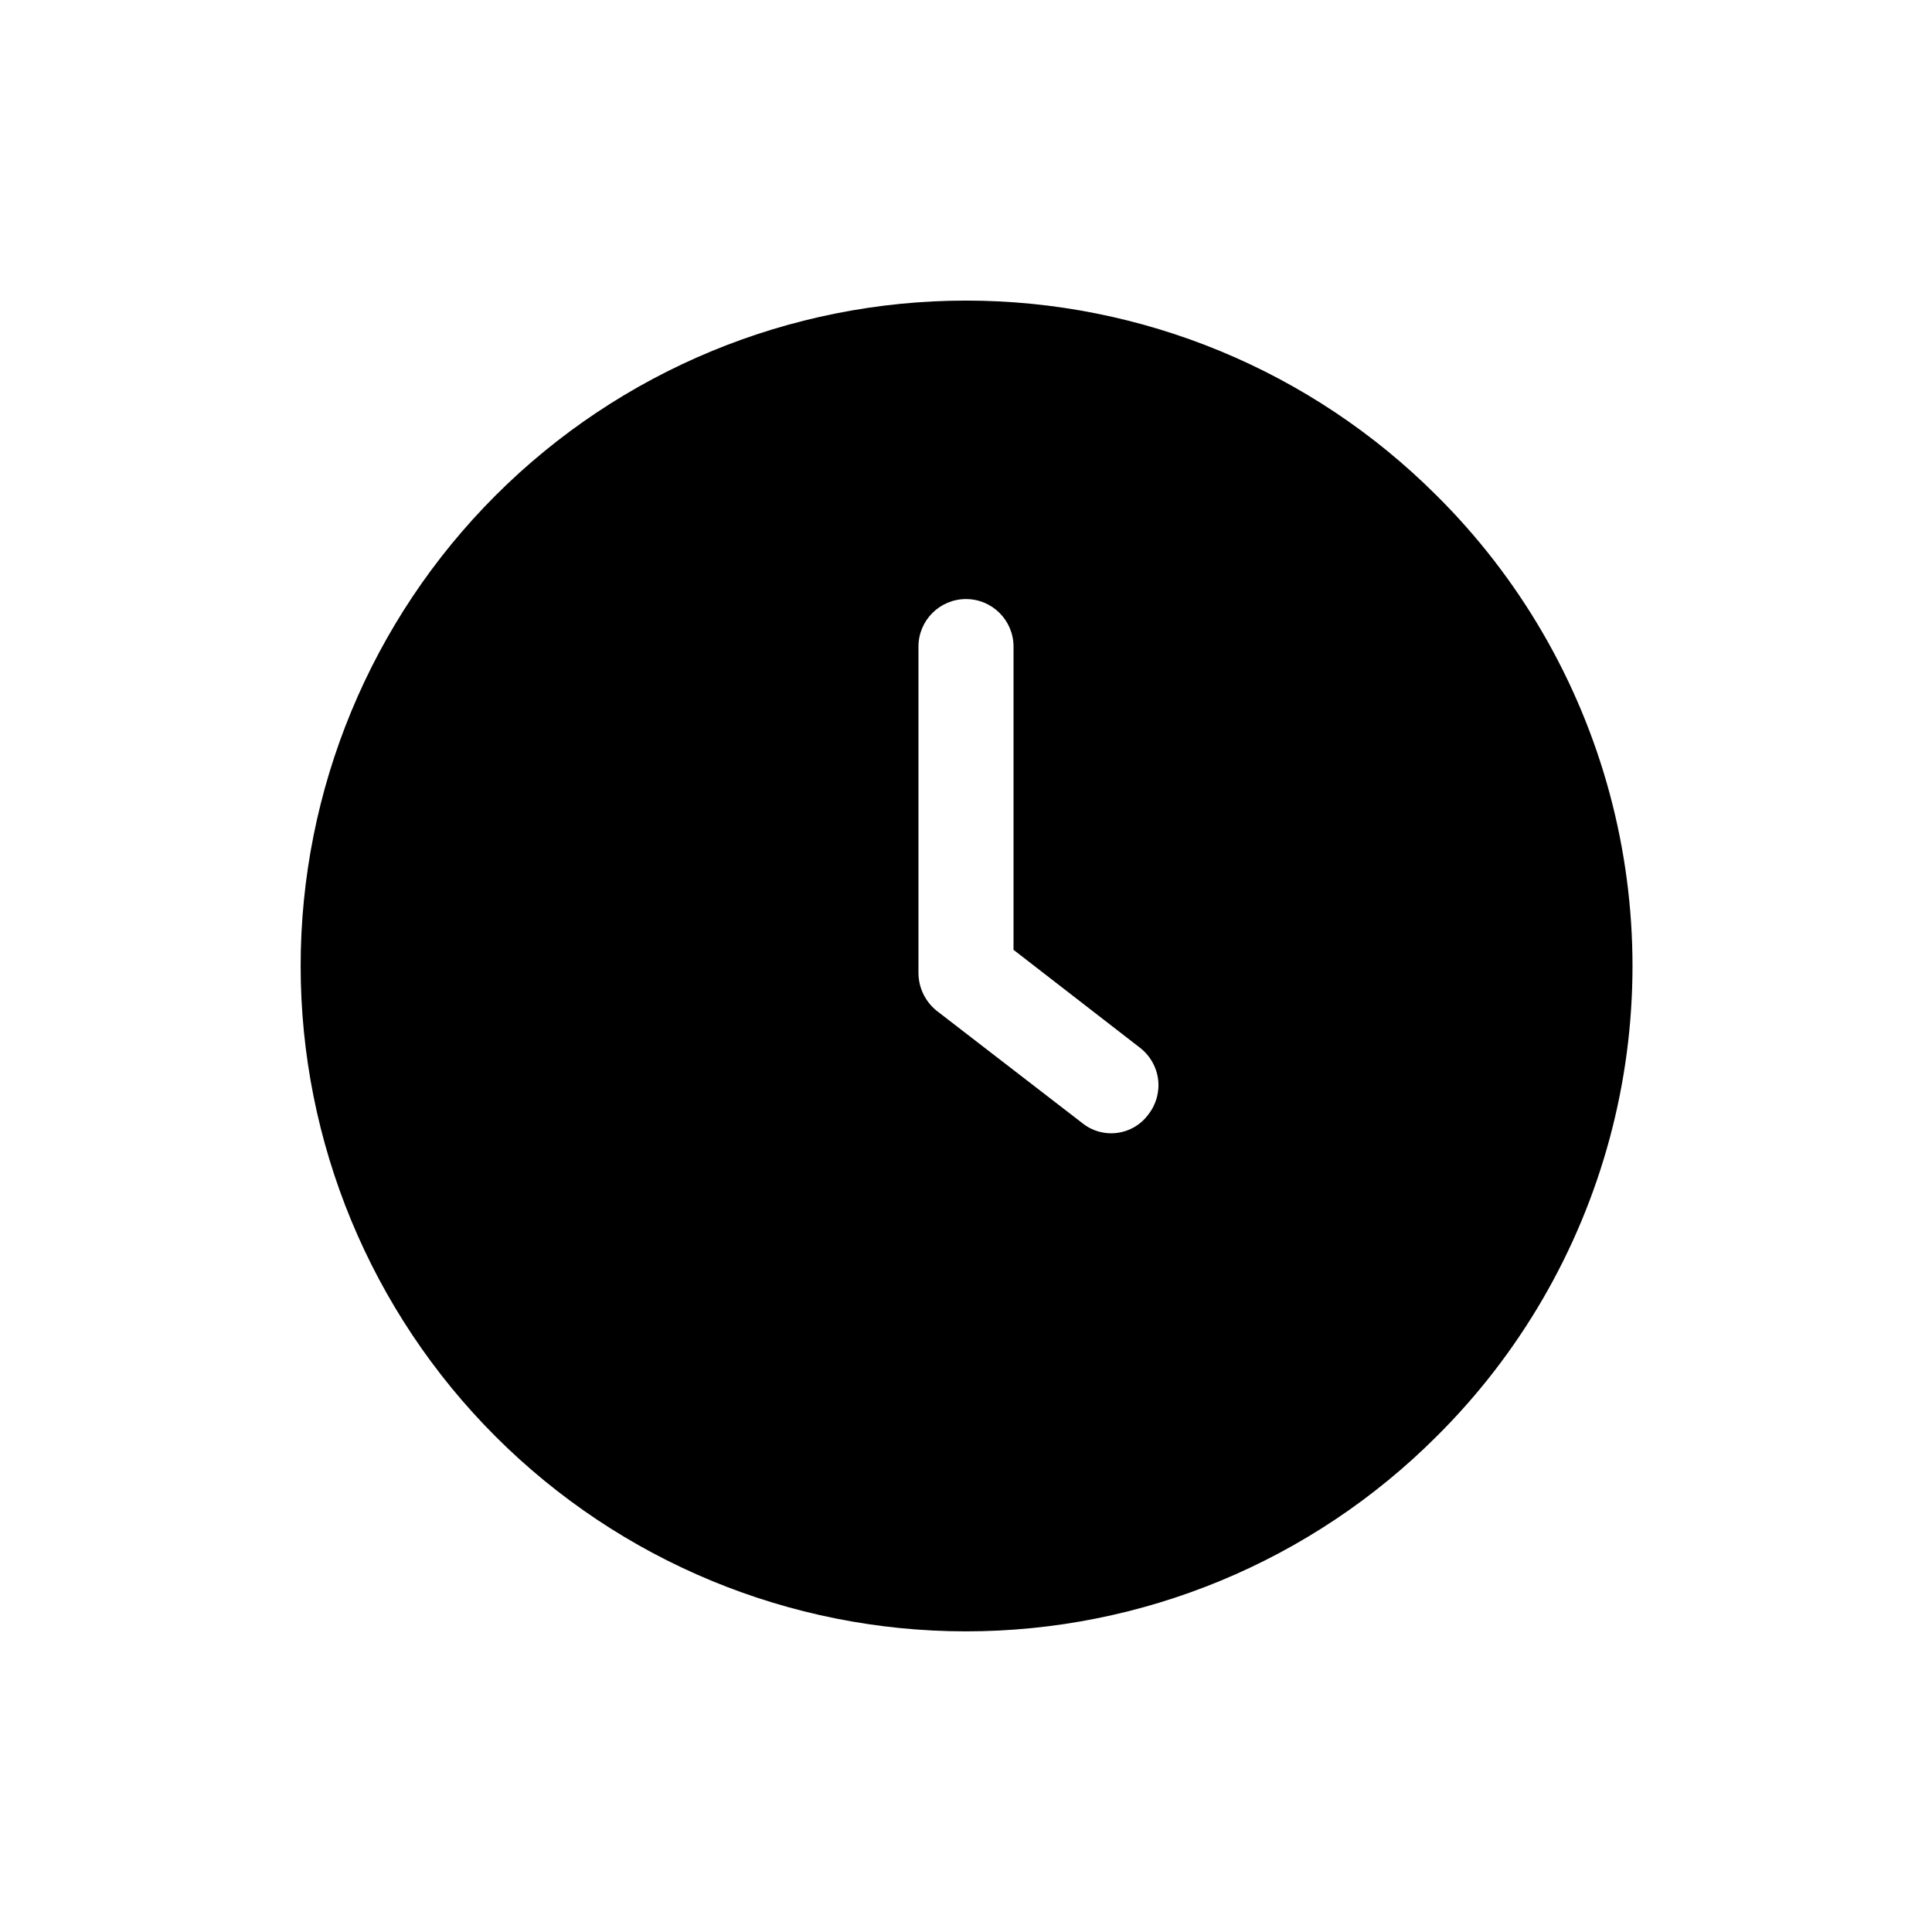
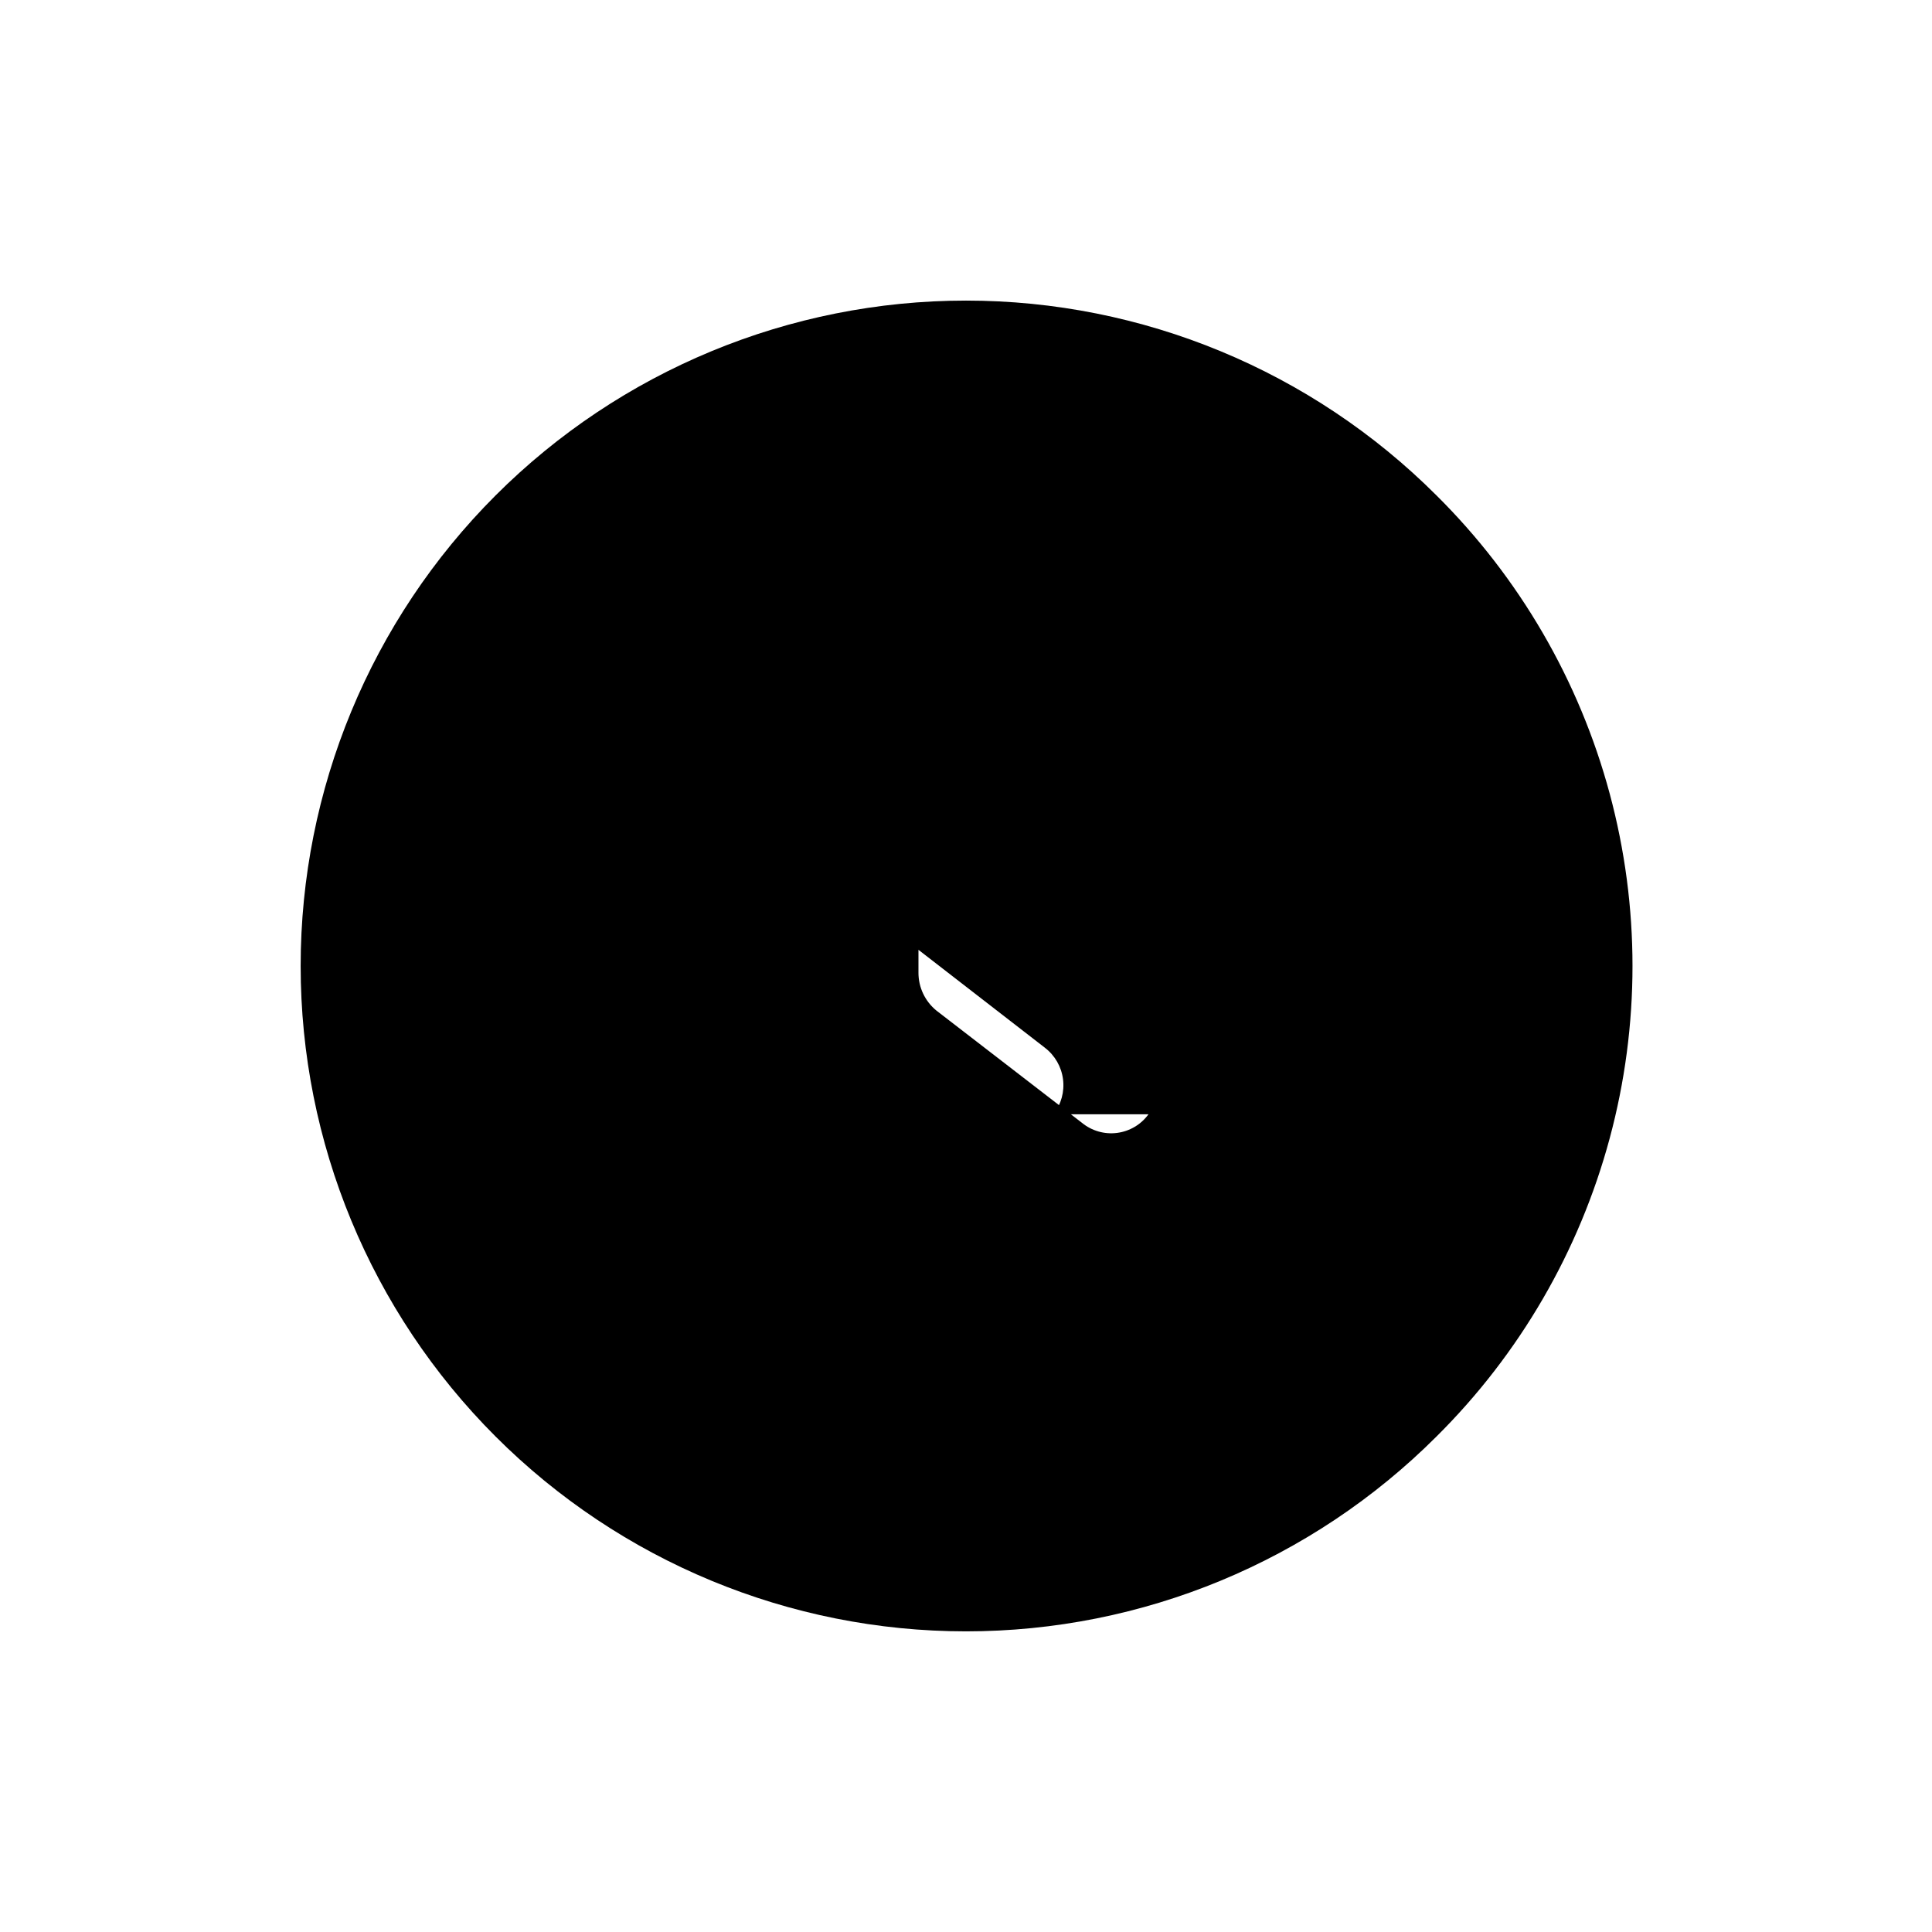
<svg xmlns="http://www.w3.org/2000/svg" fill="#000000" width="800px" height="800px" version="1.1" viewBox="144 144 512 512">
-   <path d="m524.69 275.3c-33.07-33.066-77.922-51.641-124.69-51.641-46.766 0.004-91.613 18.582-124.68 51.648-33.07 33.07-51.645 77.922-51.645 124.69s18.574 91.613 51.645 124.68c33.066 33.066 77.914 51.648 124.68 51.648s91.617-18.574 124.69-51.641c22-21.828 37.832-49.086 45.891-79.008 8.062-29.922 8.062-61.445 0-91.371-8.059-29.922-23.891-57.18-45.891-79.008zm-76.328 163.99v0.004c-1.977 2.723-4.988 4.508-8.328 4.938-3.336 0.43-6.703-0.535-9.305-2.672l-38.539-29.723c-3.039-2.461-4.801-6.168-4.789-10.078v-86.402c0-6.957 5.641-12.598 12.598-12.598 6.953 0 12.594 5.641 12.594 12.598v80.355l33.504 25.945v0.004c2.648 2.027 4.379 5.031 4.805 8.344 0.426 3.309-0.488 6.652-2.539 9.289z" />
+   <path d="m524.69 275.3c-33.07-33.066-77.922-51.641-124.69-51.641-46.766 0.004-91.613 18.582-124.68 51.648-33.07 33.07-51.645 77.922-51.645 124.69s18.574 91.613 51.645 124.68c33.066 33.066 77.914 51.648 124.68 51.648s91.617-18.574 124.69-51.641c22-21.828 37.832-49.086 45.891-79.008 8.062-29.922 8.062-61.445 0-91.371-8.059-29.922-23.891-57.18-45.891-79.008zm-76.328 163.99v0.004c-1.977 2.723-4.988 4.508-8.328 4.938-3.336 0.43-6.703-0.535-9.305-2.672l-38.539-29.723c-3.039-2.461-4.801-6.168-4.789-10.078v-86.402v80.355l33.504 25.945v0.004c2.648 2.027 4.379 5.031 4.805 8.344 0.426 3.309-0.488 6.652-2.539 9.289z" />
</svg>